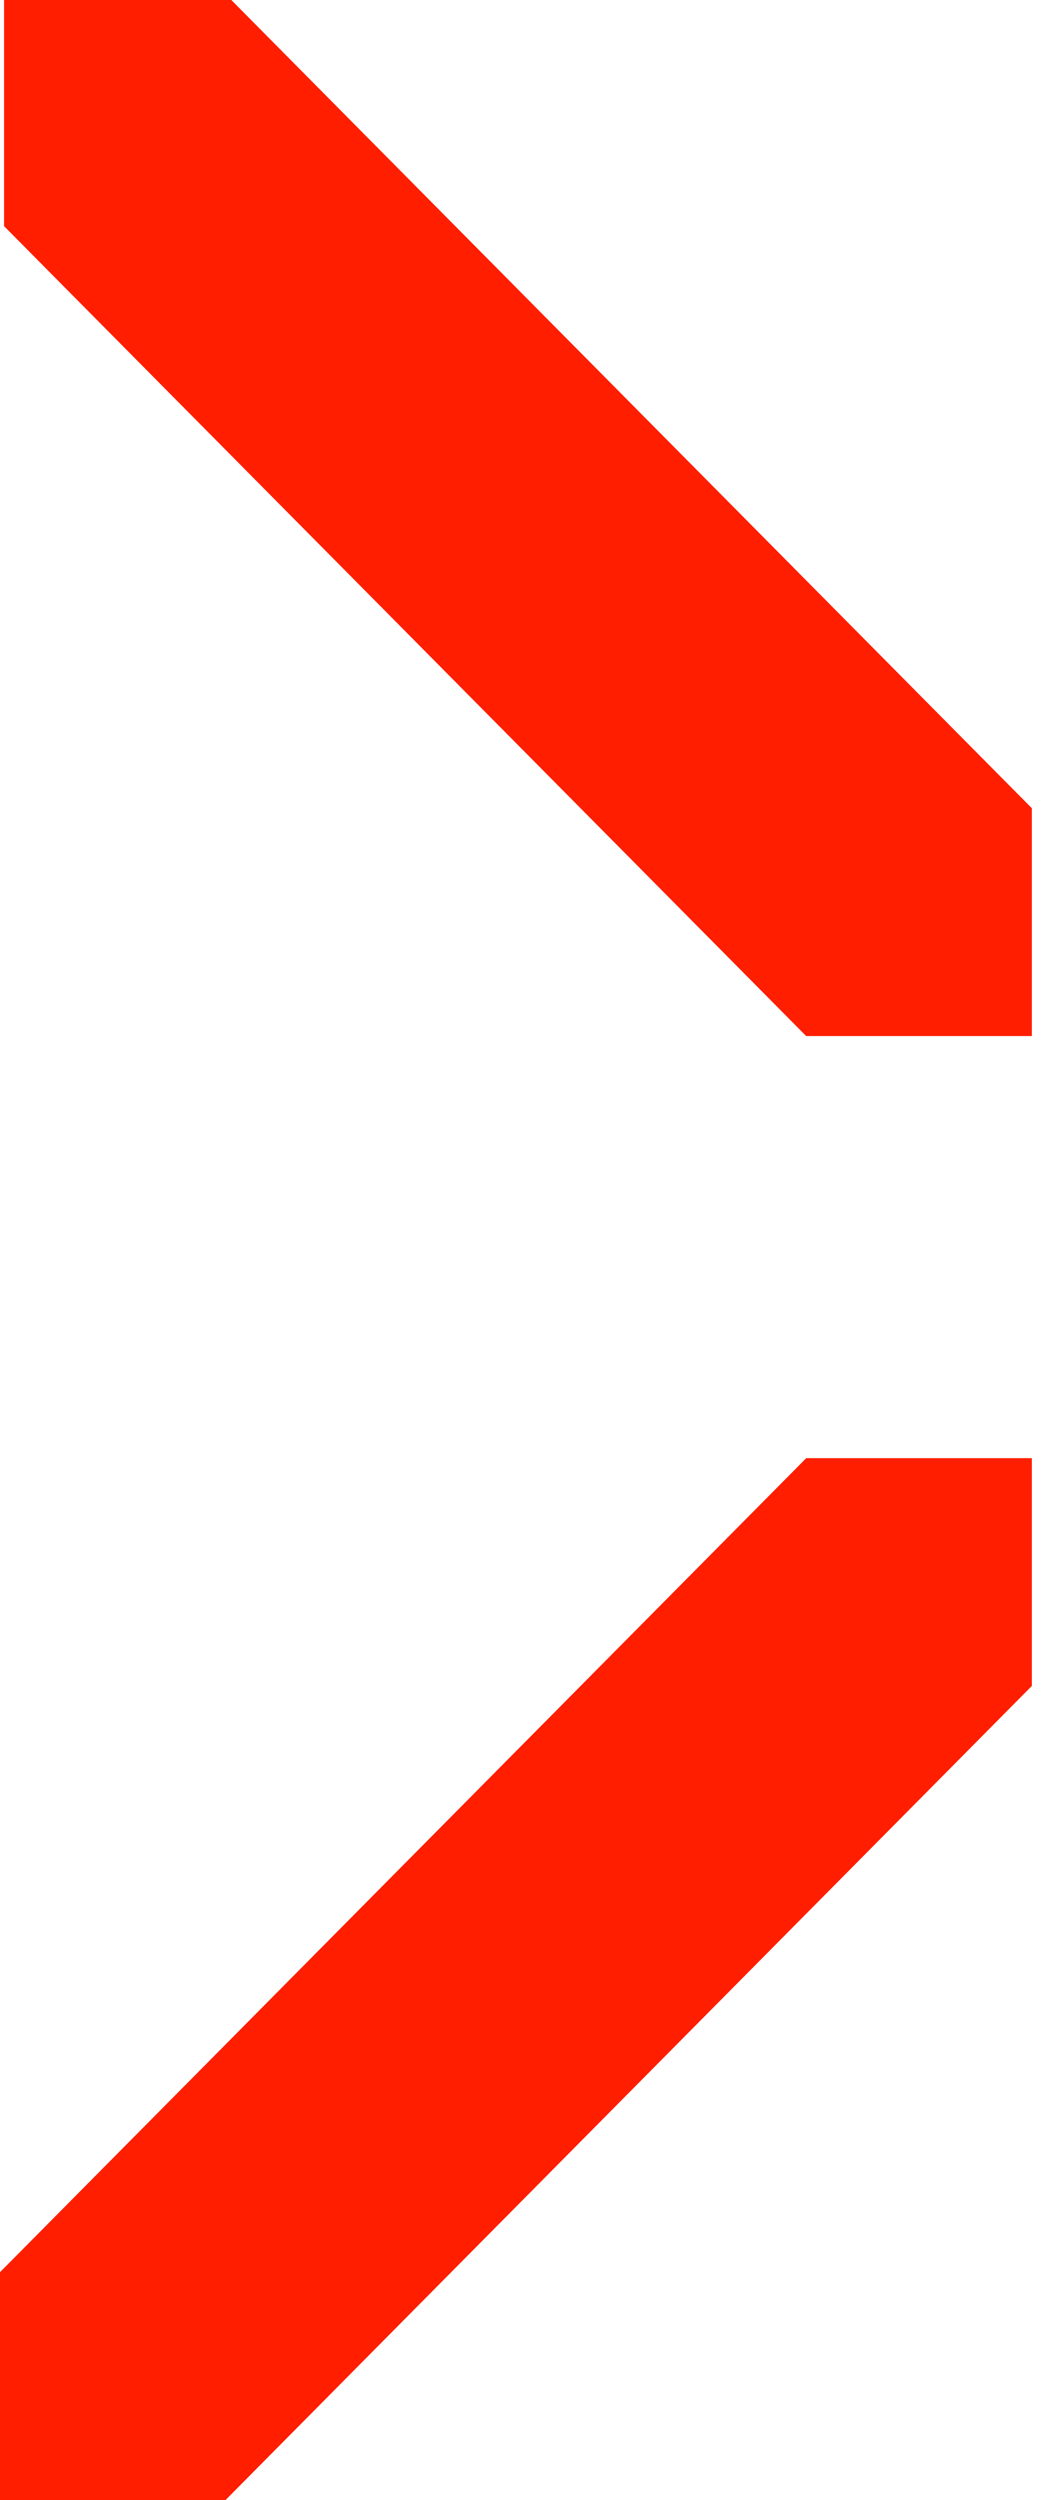
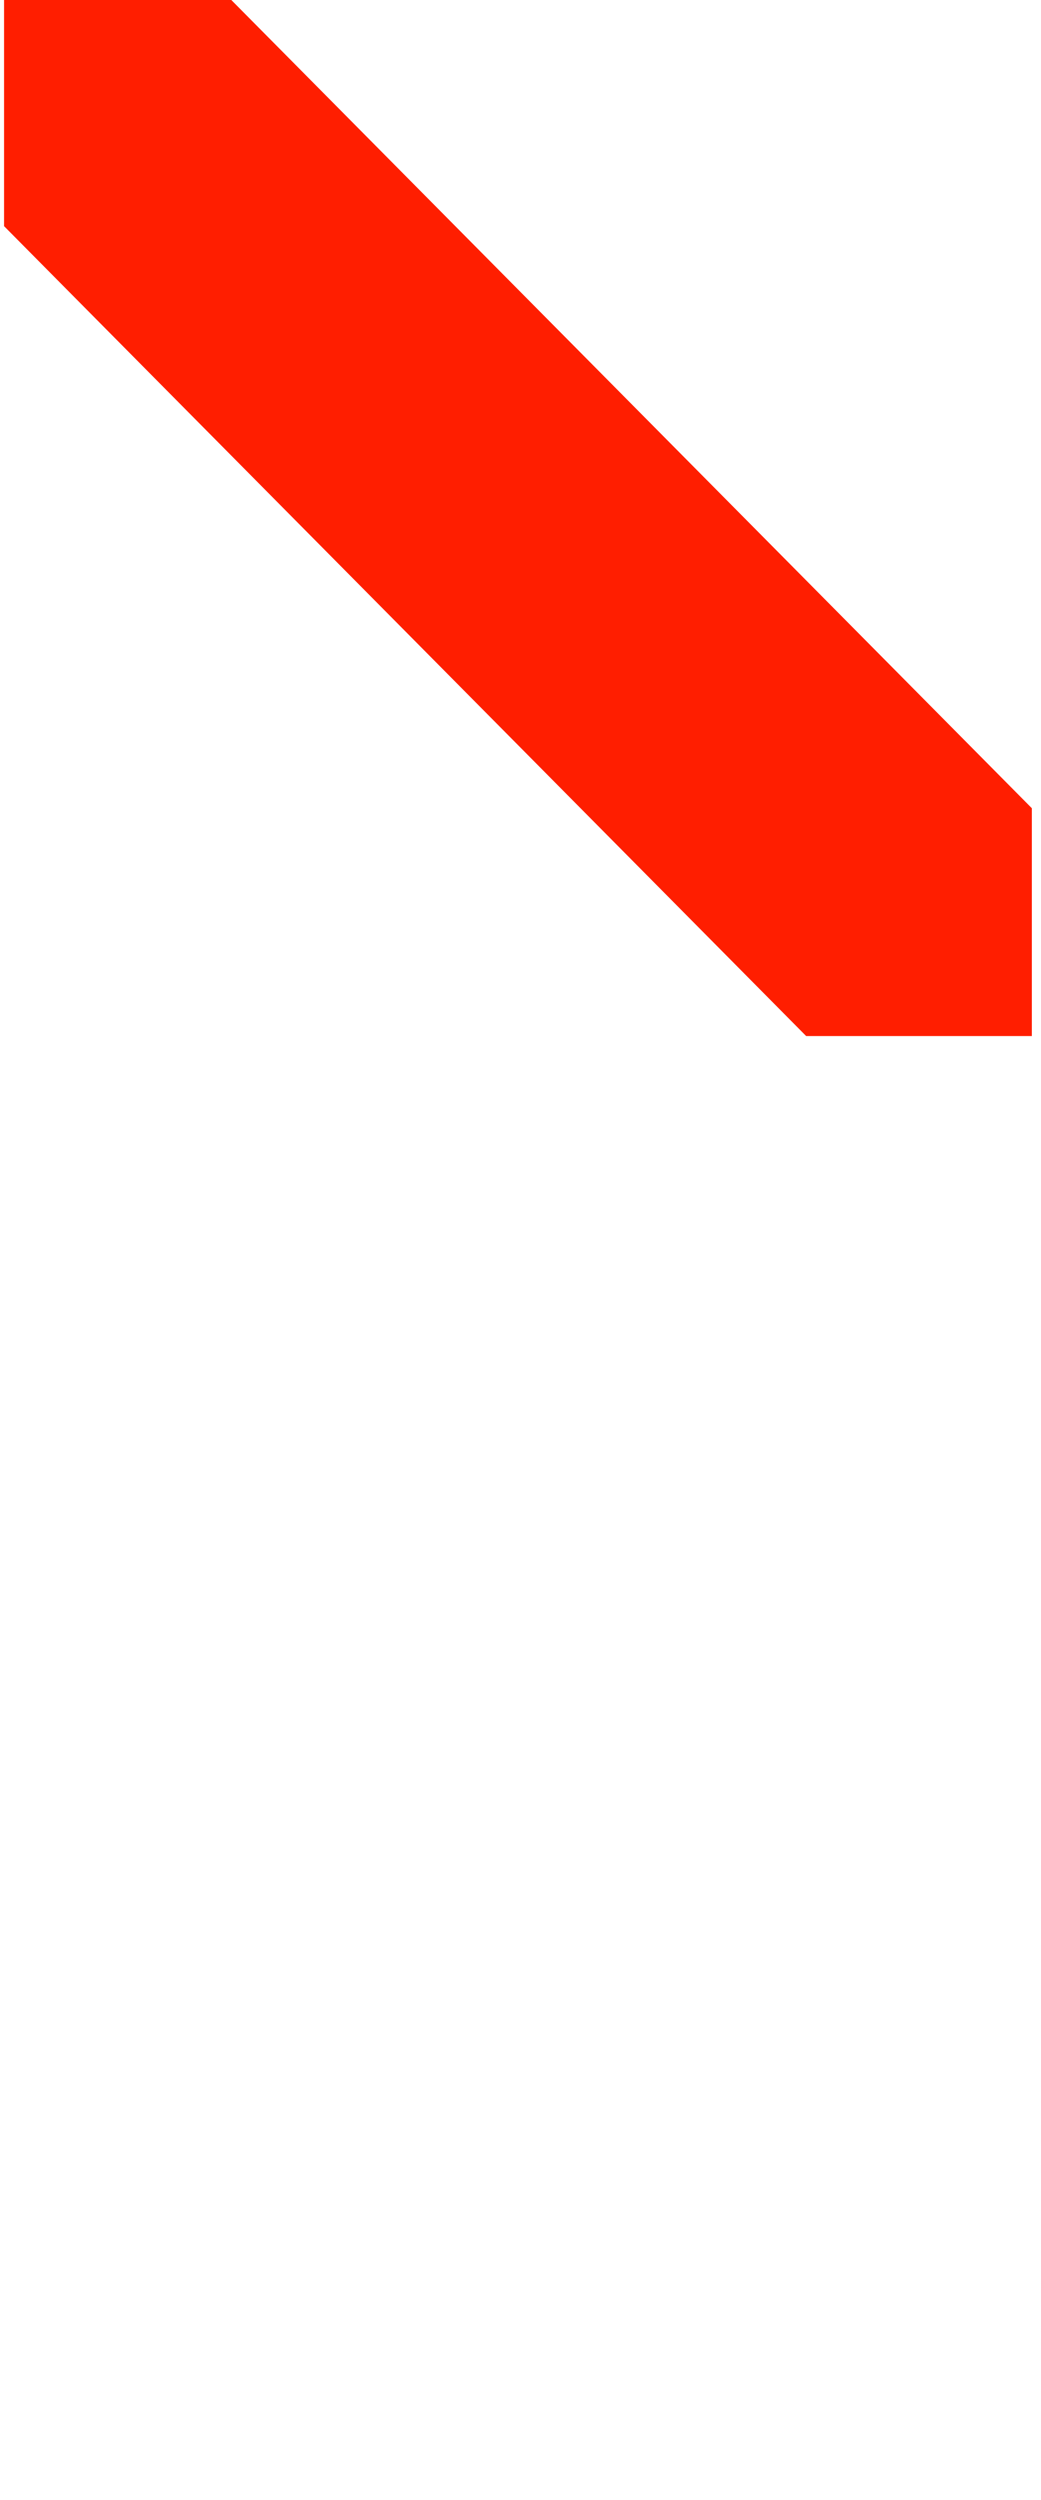
<svg xmlns="http://www.w3.org/2000/svg" width="10" height="24" viewBox="0 0 10 24" fill="none">
-   <path d="M2.222 0H0.039V2.171L7.744 9.946H9.912V7.759L2.222 0Z" fill="#FF1E00" />
-   <path d="M7.745 13.998L0 21.813V24H2.167L9.912 16.185V13.998H7.745Z" fill="#FF1E00" />
+   <path d="M2.222 0H0.039V2.171L7.744 9.946H9.912V7.759Z" fill="#FF1E00" />
</svg>